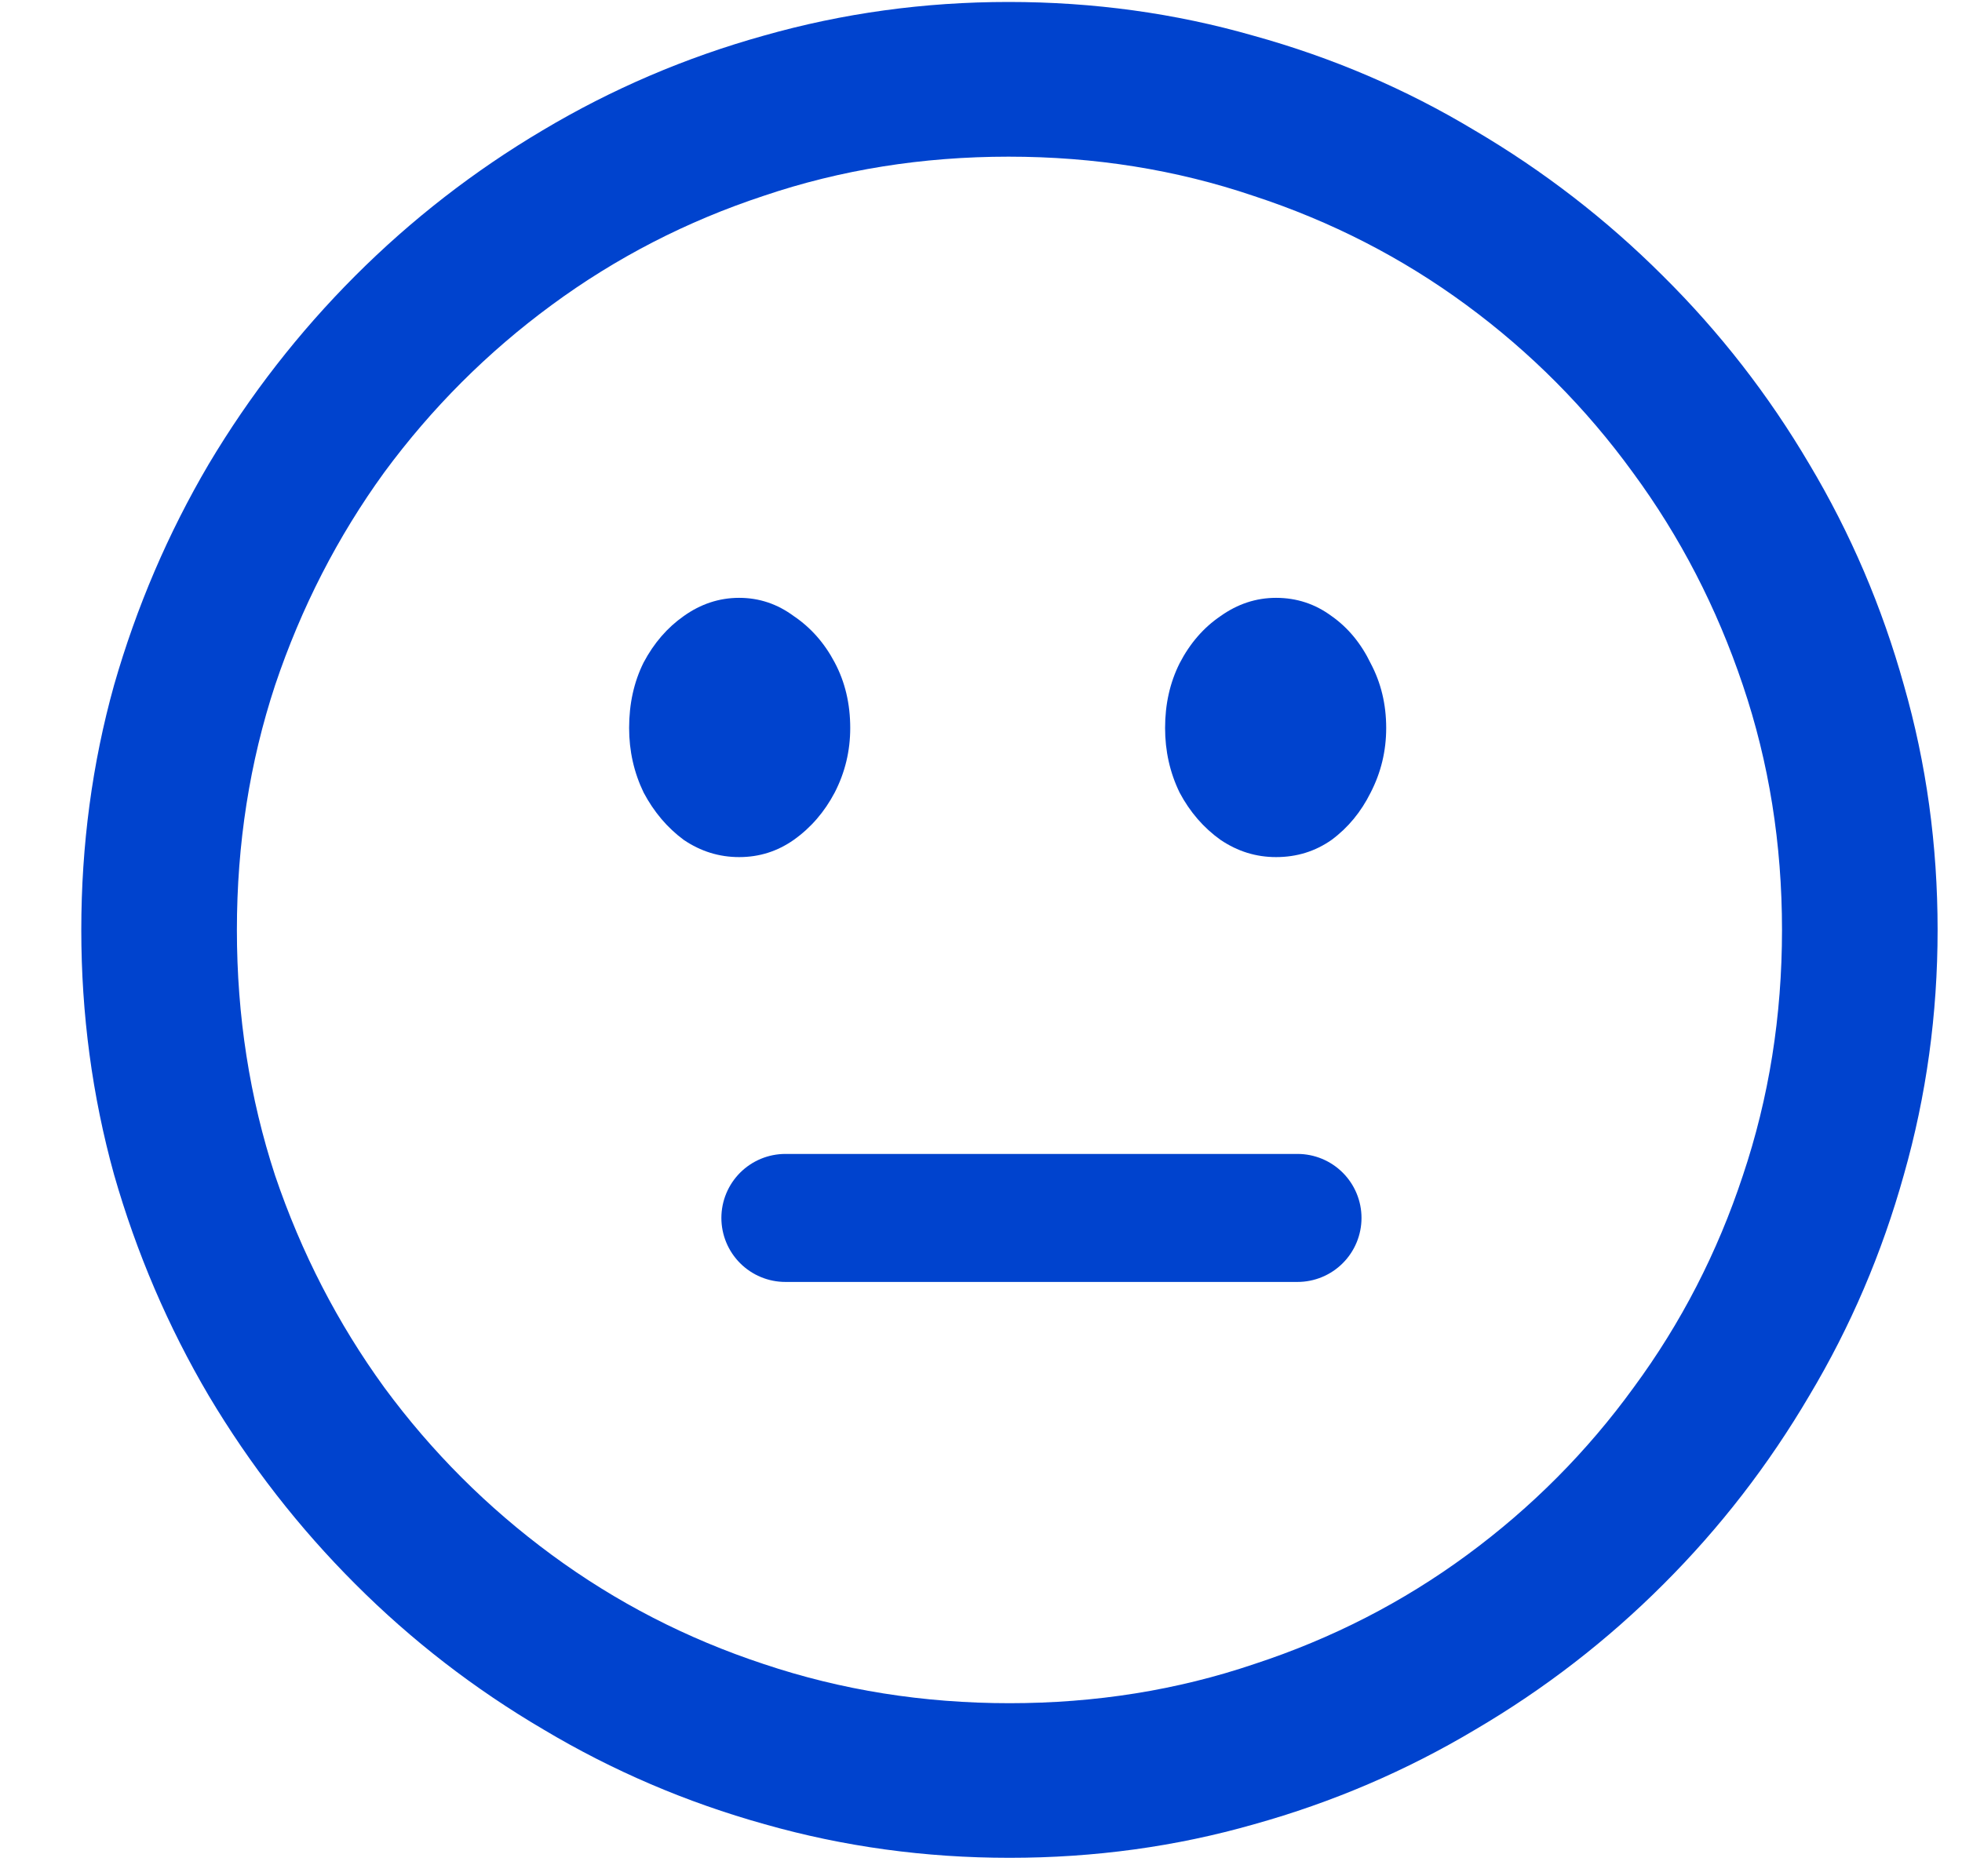
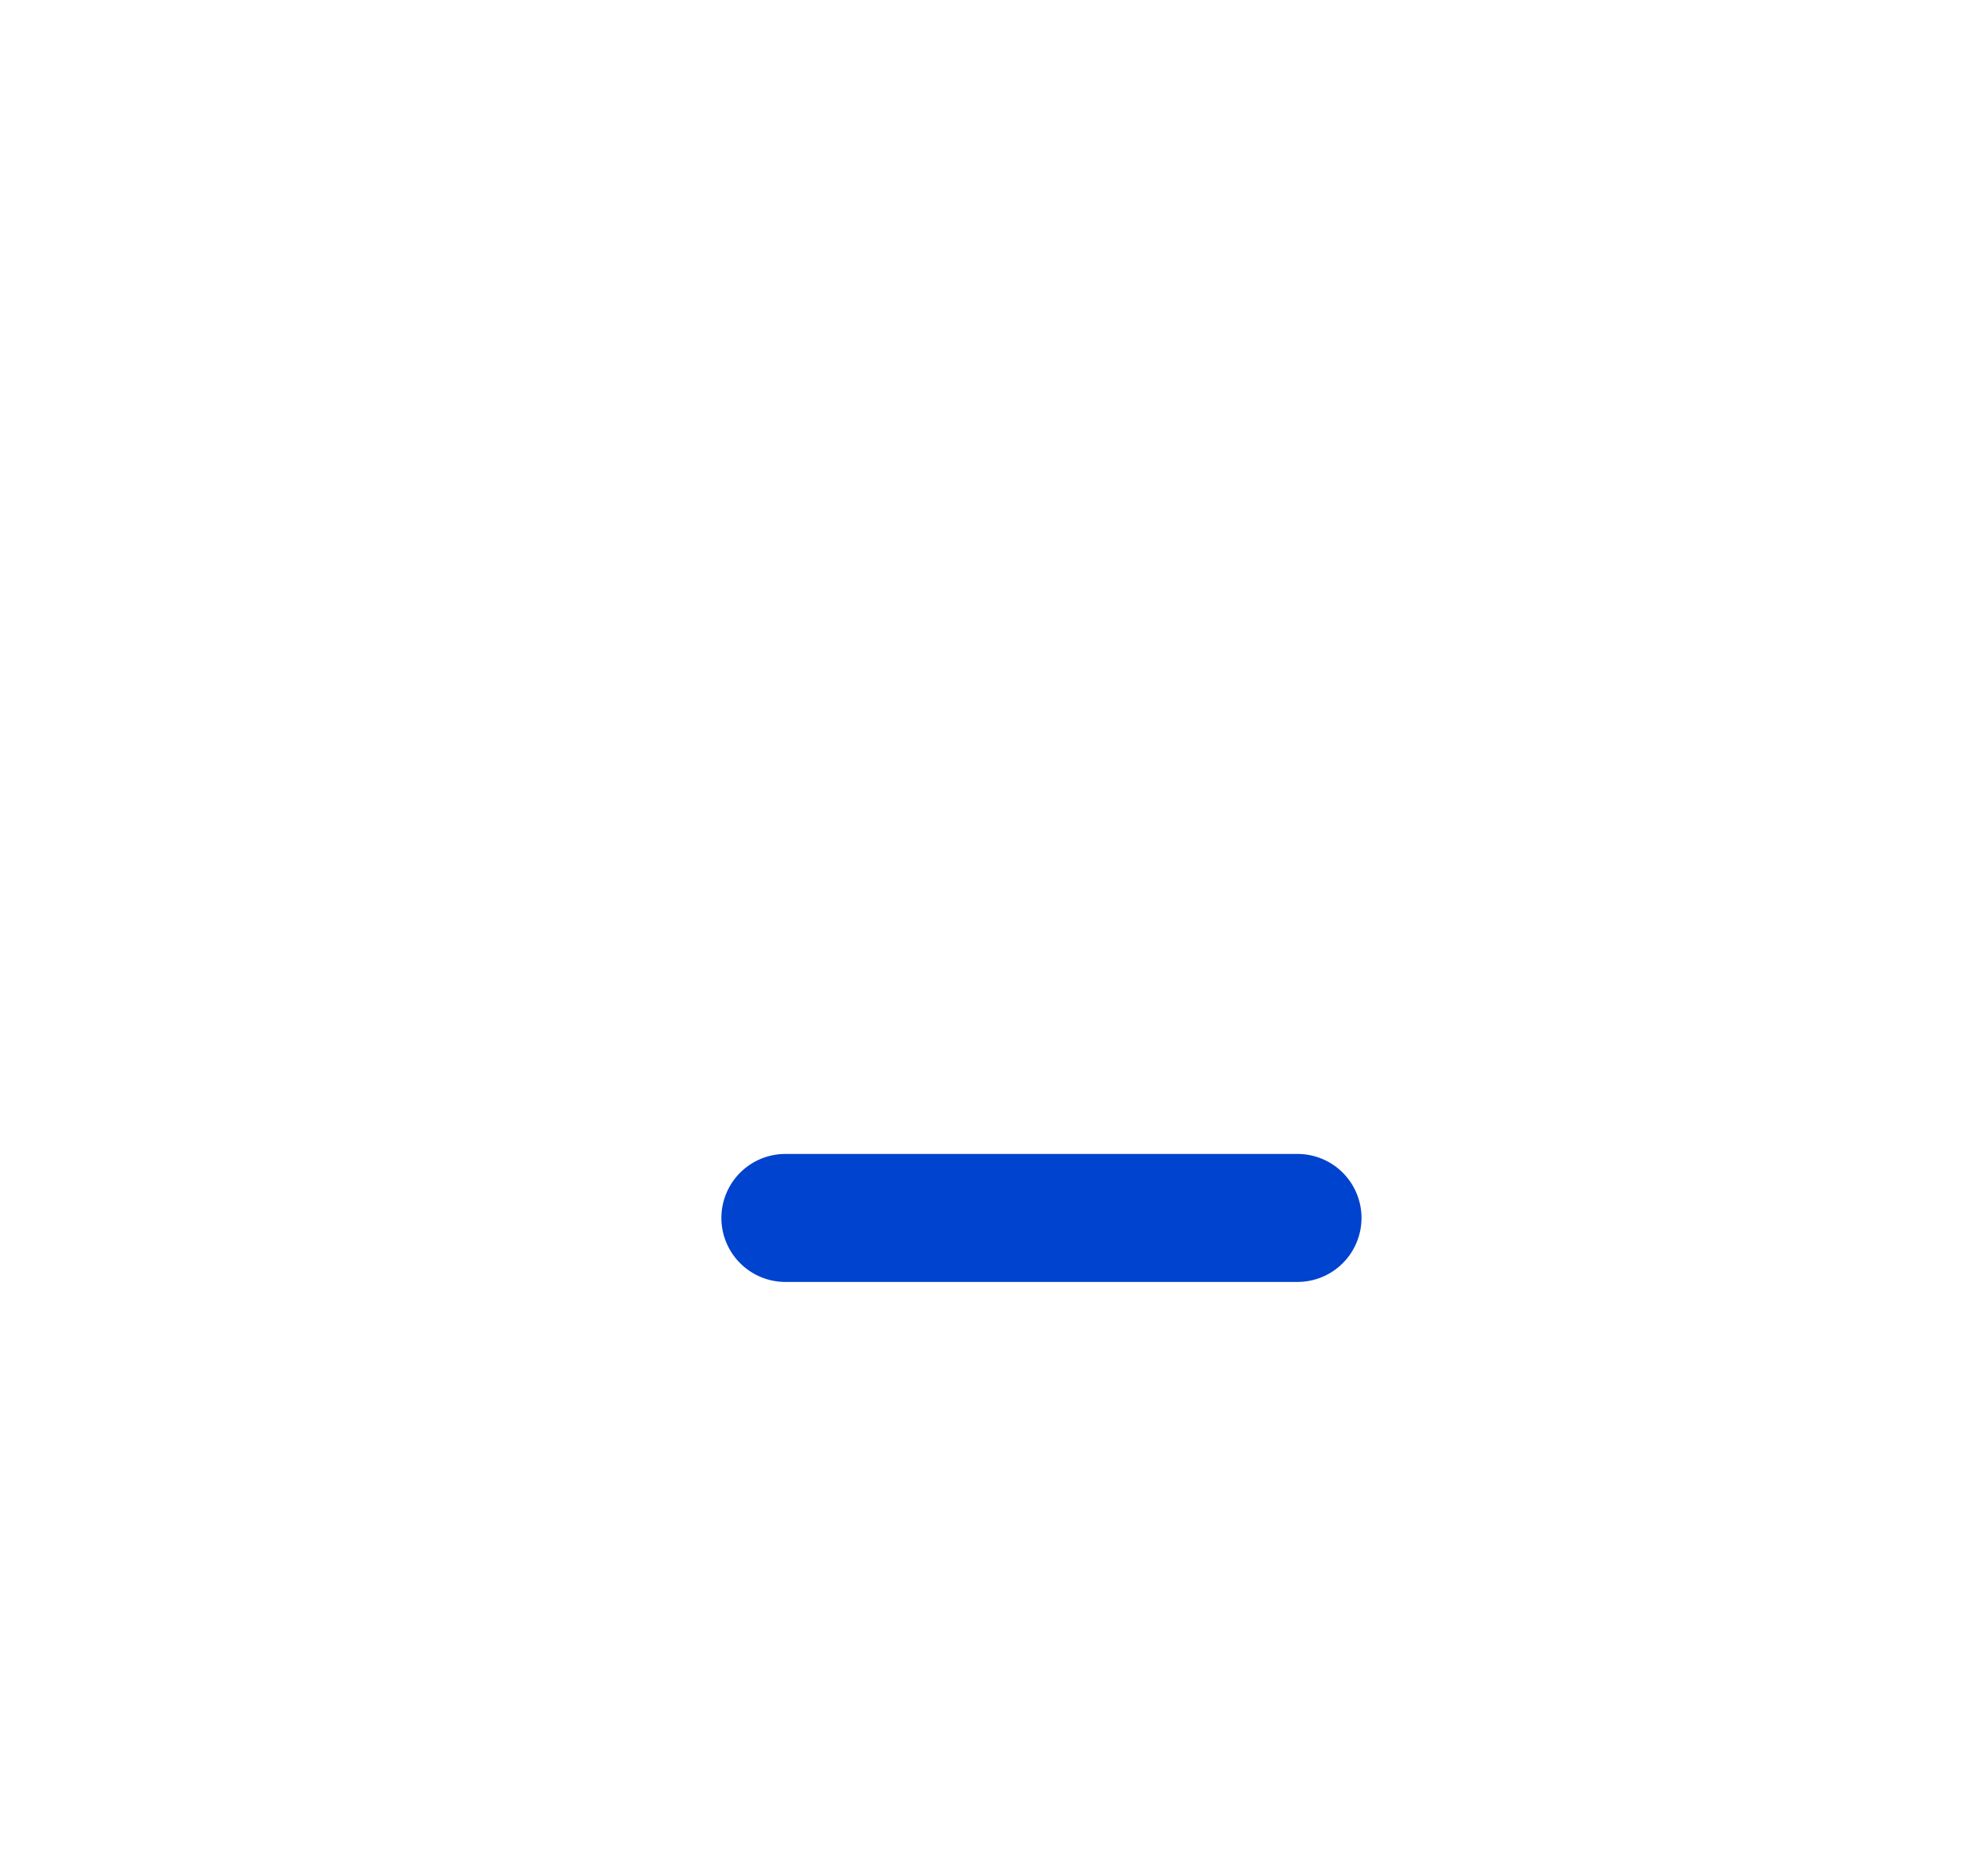
<svg xmlns="http://www.w3.org/2000/svg" width="23" height="22" viewBox="0 0 23 22" fill="none">
-   <path d="M11.834 21.784C10.845 21.784 9.889 21.653 8.964 21.39C8.047 21.134 7.183 20.764 6.372 20.28C5.561 19.804 4.825 19.235 4.164 18.573C3.503 17.912 2.93 17.176 2.447 16.365C1.97 15.555 1.6 14.691 1.337 13.773C1.081 12.849 0.953 11.892 0.953 10.904C0.953 9.908 1.081 8.952 1.337 8.034C1.6 7.117 1.97 6.253 2.447 5.442C2.93 4.632 3.503 3.896 4.164 3.234C4.825 2.573 5.558 2.004 6.361 1.528C7.172 1.044 8.036 0.674 8.953 0.418C9.878 0.155 10.834 0.023 11.823 0.023C12.819 0.023 13.775 0.155 14.692 0.418C15.617 0.674 16.481 1.044 17.285 1.528C18.095 2.004 18.831 2.573 19.493 3.234C20.161 3.896 20.733 4.632 21.21 5.442C21.694 6.253 22.063 7.117 22.319 8.034C22.582 8.952 22.714 9.908 22.714 10.904C22.714 11.892 22.582 12.849 22.319 13.773C22.063 14.691 21.694 15.555 21.21 16.365C20.733 17.176 20.165 17.912 19.503 18.573C18.842 19.235 18.106 19.804 17.295 20.28C16.484 20.764 15.62 21.134 14.703 21.39C13.786 21.653 12.829 21.784 11.834 21.784ZM11.834 19.971C12.843 19.971 13.8 19.818 14.703 19.512C15.613 19.214 16.445 18.787 17.199 18.232C17.953 17.677 18.604 17.023 19.151 16.269C19.706 15.516 20.133 14.687 20.431 13.784C20.737 12.874 20.89 11.914 20.89 10.904C20.89 9.894 20.737 8.938 20.431 8.034C20.125 7.124 19.695 6.292 19.14 5.538C18.593 4.785 17.942 4.13 17.189 3.576C16.435 3.021 15.603 2.594 14.692 2.296C13.789 1.99 12.833 1.837 11.823 1.837C10.813 1.837 9.857 1.99 8.953 2.296C8.05 2.594 7.222 3.021 6.468 3.576C5.714 4.13 5.06 4.785 4.505 5.538C3.958 6.292 3.531 7.124 3.225 8.034C2.927 8.938 2.777 9.894 2.777 10.904C2.777 11.914 2.927 12.874 3.225 13.784C3.531 14.687 3.958 15.516 4.505 16.269C5.06 17.023 5.714 17.677 6.468 18.232C7.222 18.787 8.05 19.214 8.953 19.512C9.864 19.818 10.824 19.971 11.834 19.971ZM8.665 10.05C8.431 10.05 8.214 9.983 8.015 9.848C7.823 9.706 7.666 9.521 7.545 9.293C7.432 9.058 7.375 8.806 7.375 8.536C7.375 8.251 7.432 7.995 7.545 7.768C7.666 7.54 7.823 7.359 8.015 7.224C8.214 7.082 8.431 7.01 8.665 7.01C8.9 7.01 9.113 7.082 9.305 7.224C9.505 7.359 9.665 7.54 9.785 7.768C9.906 7.995 9.967 8.251 9.967 8.536C9.967 8.806 9.906 9.058 9.785 9.293C9.665 9.521 9.505 9.706 9.305 9.848C9.113 9.983 8.9 10.05 8.665 10.05ZM14.959 10.05C14.724 10.05 14.508 9.983 14.308 9.848C14.109 9.706 13.949 9.521 13.828 9.293C13.714 9.058 13.658 8.806 13.658 8.536C13.658 8.258 13.714 8.006 13.828 7.778C13.949 7.544 14.109 7.359 14.308 7.224C14.508 7.082 14.724 7.01 14.959 7.01C15.201 7.01 15.418 7.082 15.61 7.224C15.802 7.359 15.955 7.544 16.068 7.778C16.189 8.006 16.25 8.258 16.25 8.536C16.25 8.806 16.189 9.058 16.068 9.293C15.955 9.521 15.802 9.706 15.61 9.848C15.418 9.983 15.201 10.05 14.959 10.05Z" fill="#0043ce" />
  <path d="M9.207 14.281C9.266 14.281 13.234 14.281 15.21 14.281" stroke="#0043ce" stroke-width="1.501" stroke-linecap="round" />
</svg>